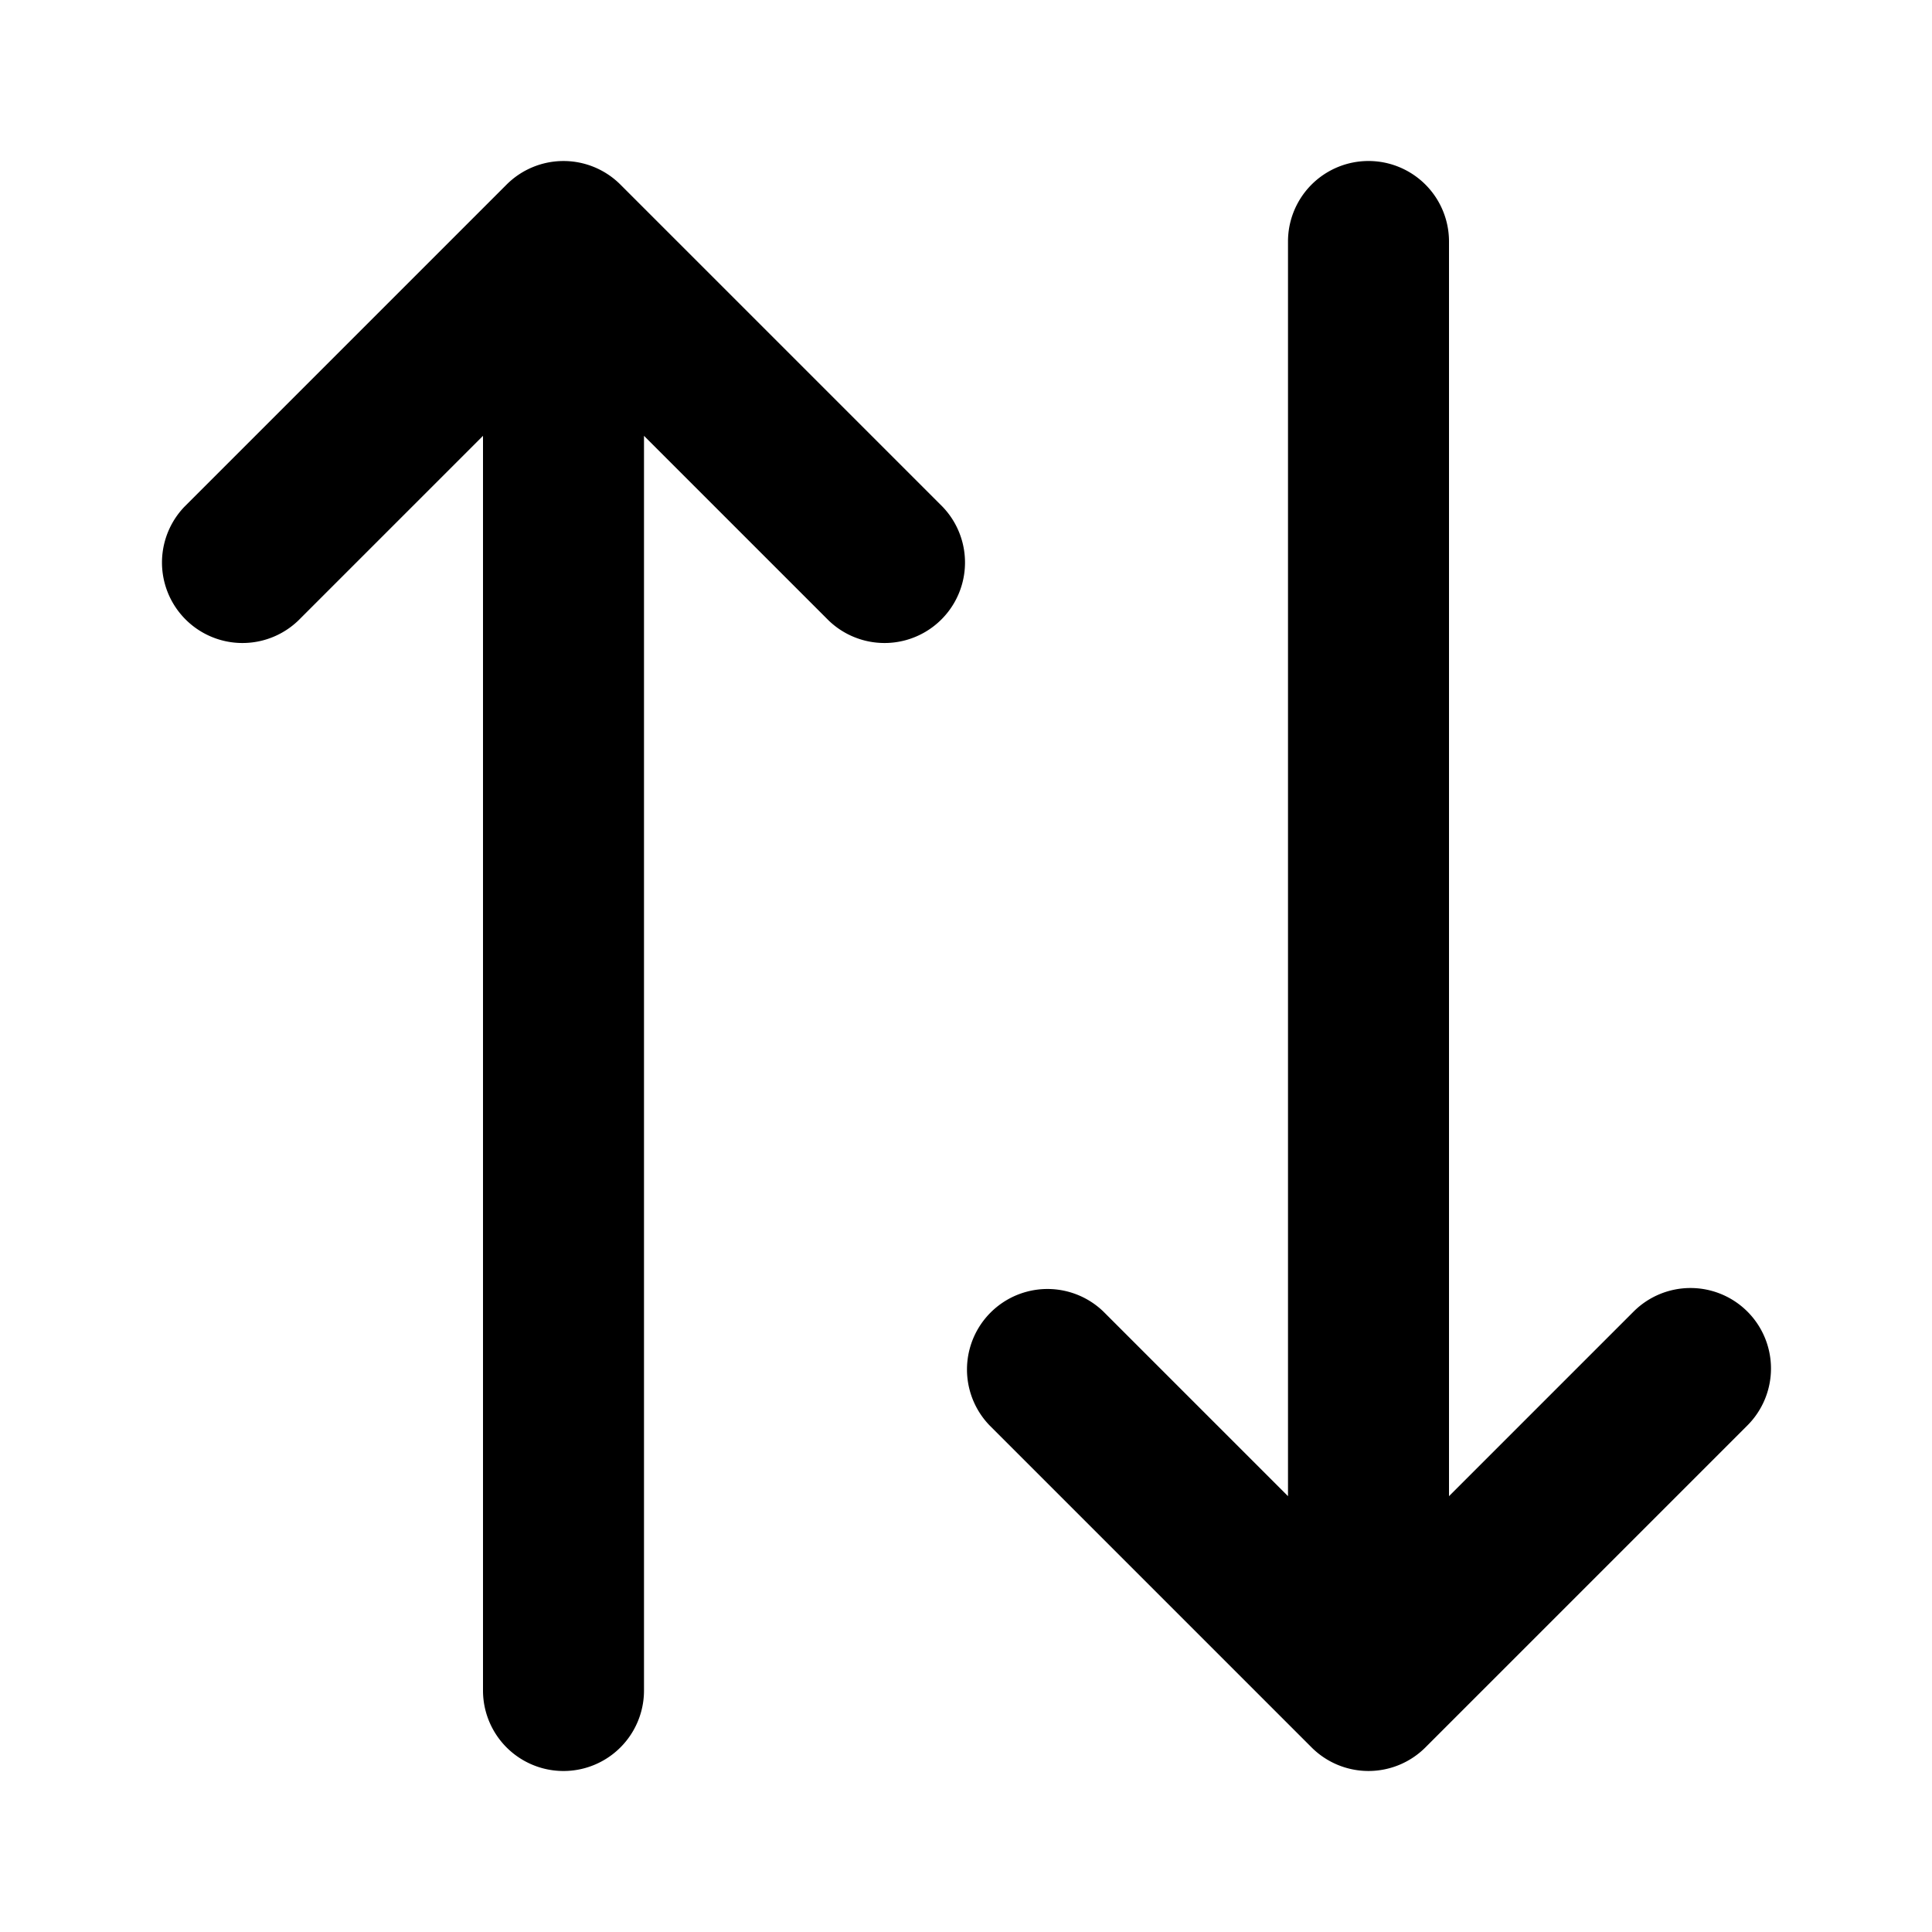
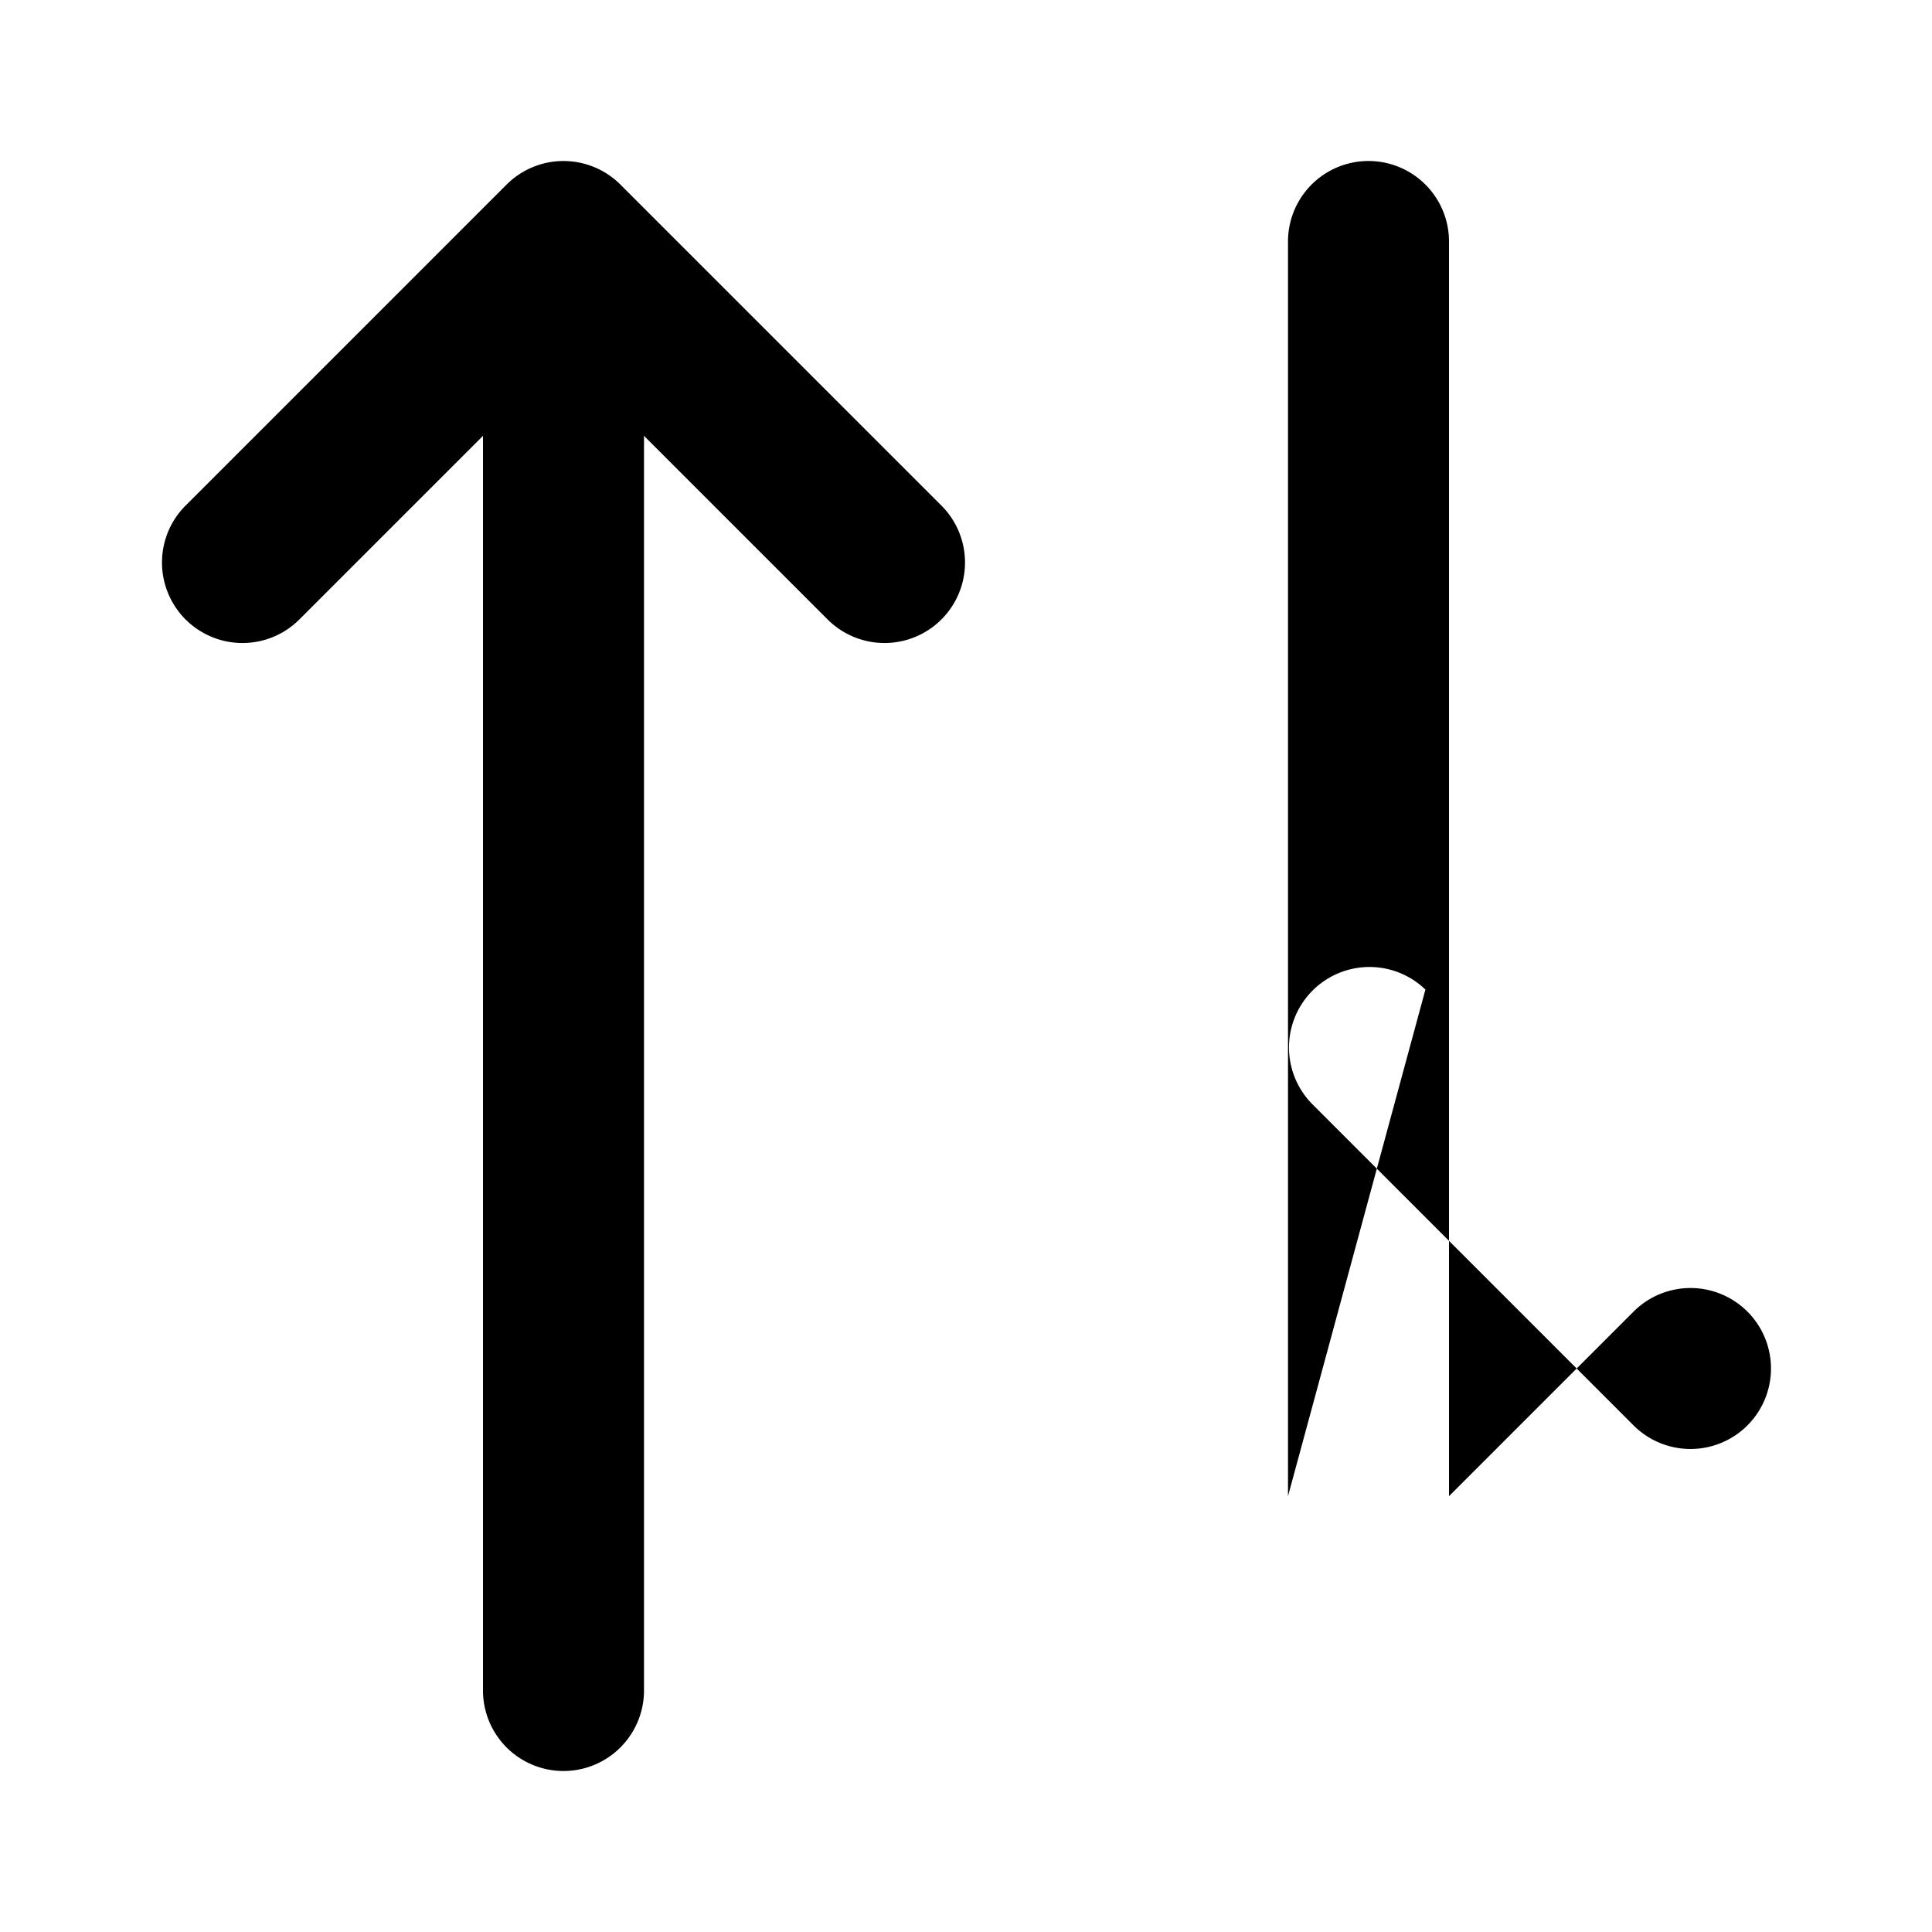
<svg xmlns="http://www.w3.org/2000/svg" width="24" height="24">
-   <path fill-rule="evenodd" clip-rule="evenodd" d="M21.707 16.293a1 1 0 010 1.414l-4 4a1 1 0 01-1.414 0l-4-4a1 1 0 011.414-1.414L16 18.586V3a1 1 0 112 0v15.586l2.293-2.293a1 1 0 011.414 0zM6 5.414L3.707 7.707a1 1 0 01-1.414-1.414l4-4a1 1 0 011.414 0l4 4a1 1 0 01-1.414 1.414L8 5.414V21a1 1 0 11-2 0V5.414z" />
+   <path fill-rule="evenodd" clip-rule="evenodd" d="M21.707 16.293a1 1 0 010 1.414a1 1 0 01-1.414 0l-4-4a1 1 0 011.414-1.414L16 18.586V3a1 1 0 112 0v15.586l2.293-2.293a1 1 0 011.414 0zM6 5.414L3.707 7.707a1 1 0 01-1.414-1.414l4-4a1 1 0 011.414 0l4 4a1 1 0 01-1.414 1.414L8 5.414V21a1 1 0 11-2 0V5.414z" />
</svg>